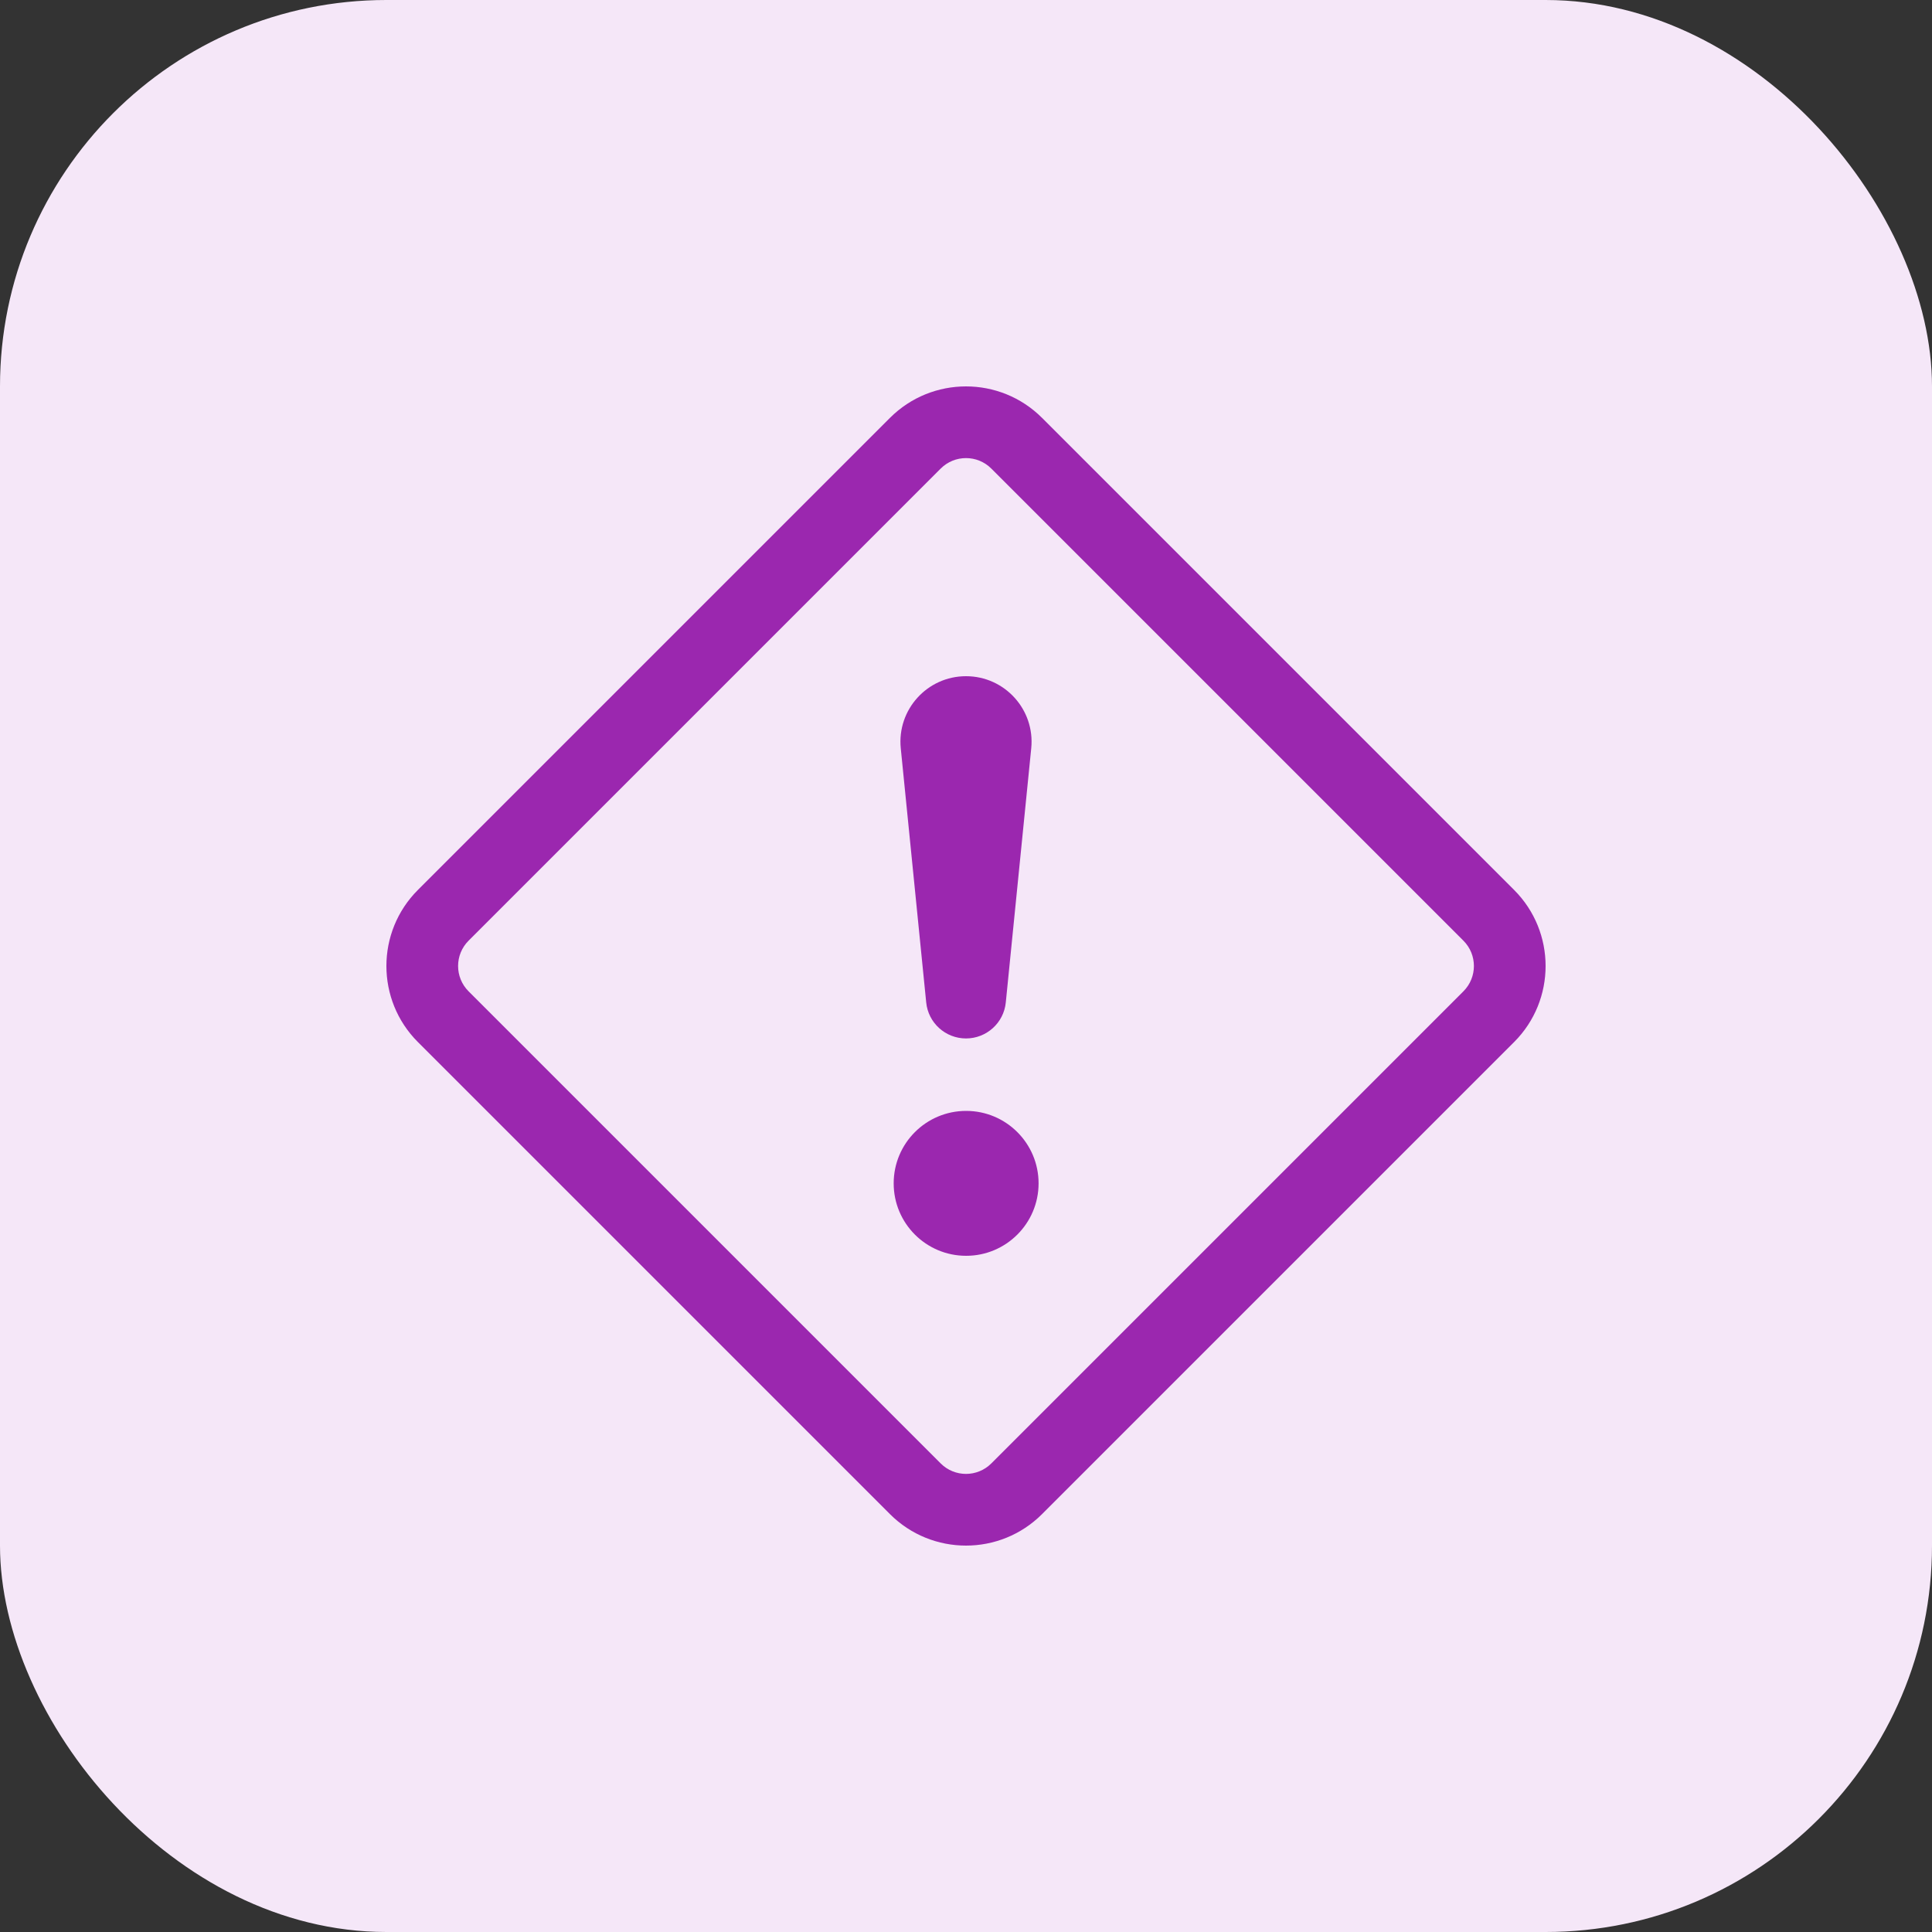
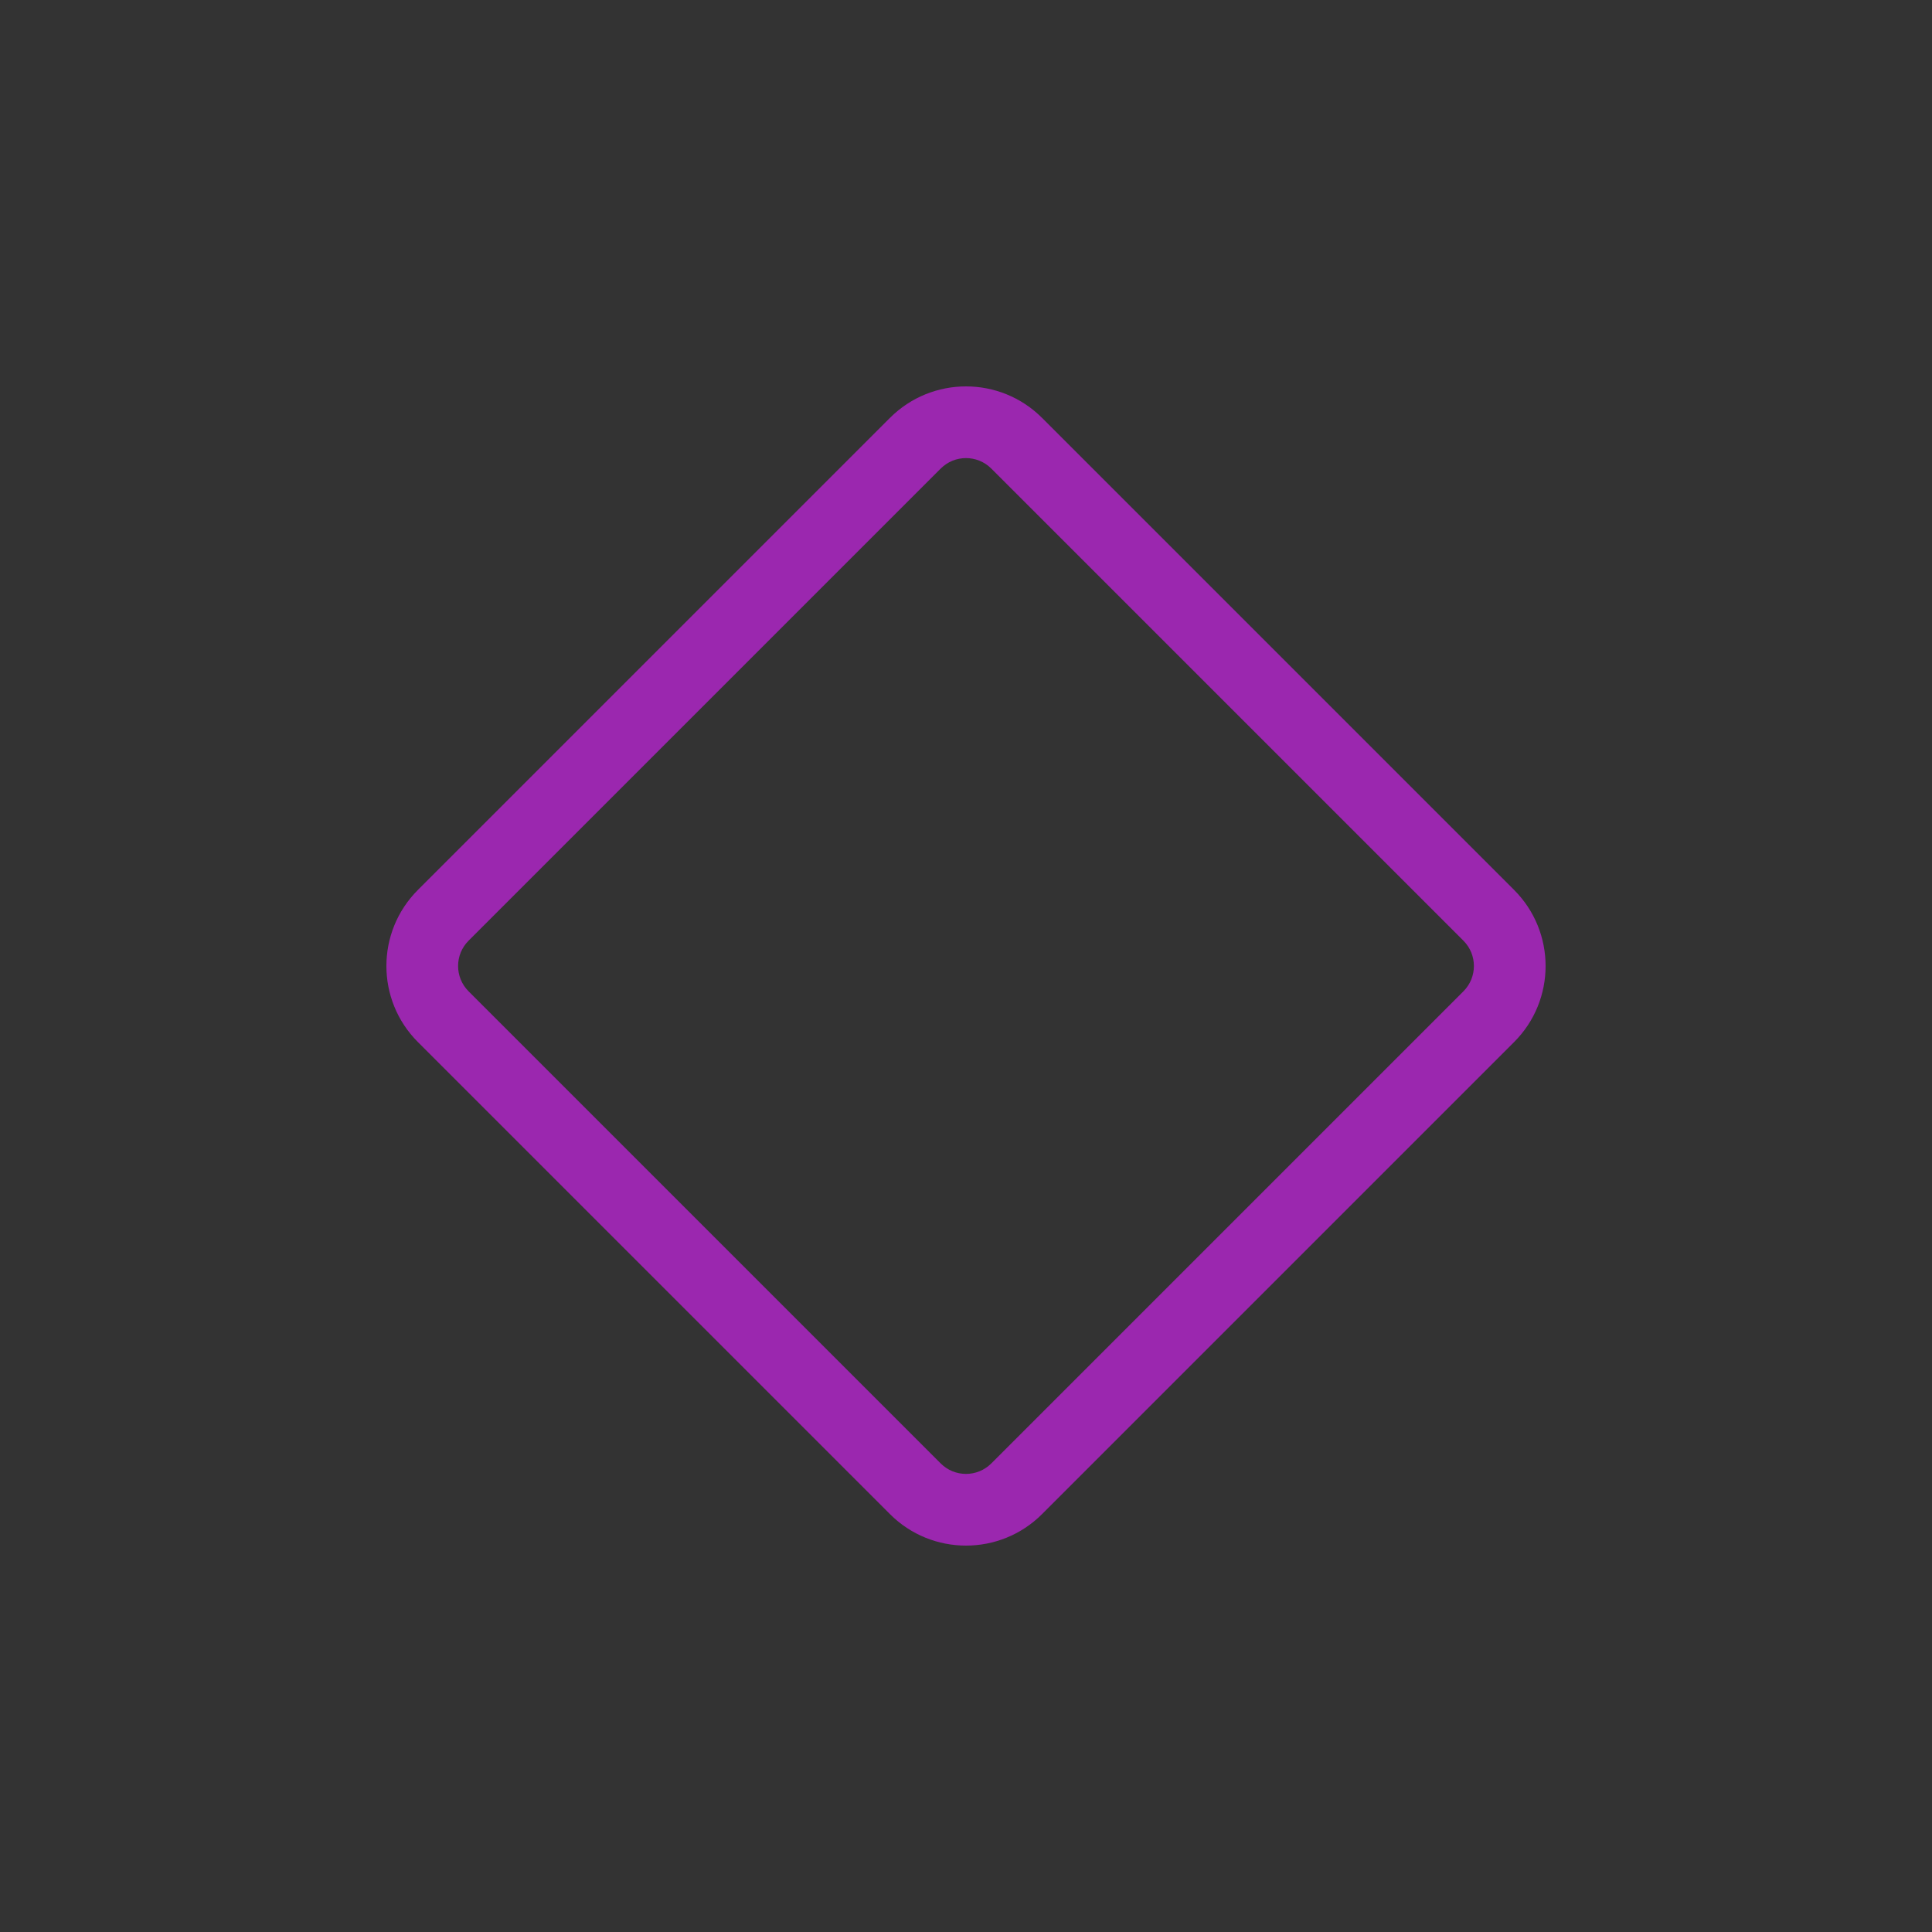
<svg xmlns="http://www.w3.org/2000/svg" width="30" height="30" viewBox="0 0 30 30" fill="none">
  <rect x="0" y="0" width="30" height="30" fill="#333333" stroke="none" />
-   <rect width="30" height="30" rx="6" fill="#F5E7F8" />
  <path d="M13.819 6.489C14.471 5.837 15.529 5.837 16.181 6.489L23.511 13.819C24.163 14.471 24.163 15.529 23.511 16.181L16.181 23.511C15.529 24.163 14.471 24.163 13.819 23.511L6.489 16.181C5.837 15.529 5.837 14.471 6.489 13.819L13.819 6.489ZM15.393 7.276C15.176 7.059 14.824 7.059 14.607 7.276L7.276 14.607C7.059 14.824 7.059 15.176 7.276 15.393L14.607 22.724C14.824 22.941 15.176 22.941 15.393 22.724L22.724 15.393C22.941 15.176 22.941 14.824 22.724 14.607L15.393 7.276Z" fill="#9B27AF" />
-   <path d="M13.877 18.375C13.877 17.754 14.38 17.25 15.002 17.25C15.623 17.25 16.127 17.754 16.127 18.375C16.127 18.996 15.623 19.5 15.002 19.5C14.38 19.5 13.877 18.996 13.877 18.375Z" fill="#9B27AF" />
-   <path d="M13.987 11.619C13.927 11.02 14.398 10.5 15 10.5C15.602 10.5 16.073 11.02 16.013 11.619L15.618 15.565C15.587 15.883 15.319 16.125 15 16.125C14.681 16.125 14.413 15.883 14.382 15.565L13.987 11.619Z" fill="#9B27AF" />
</svg>